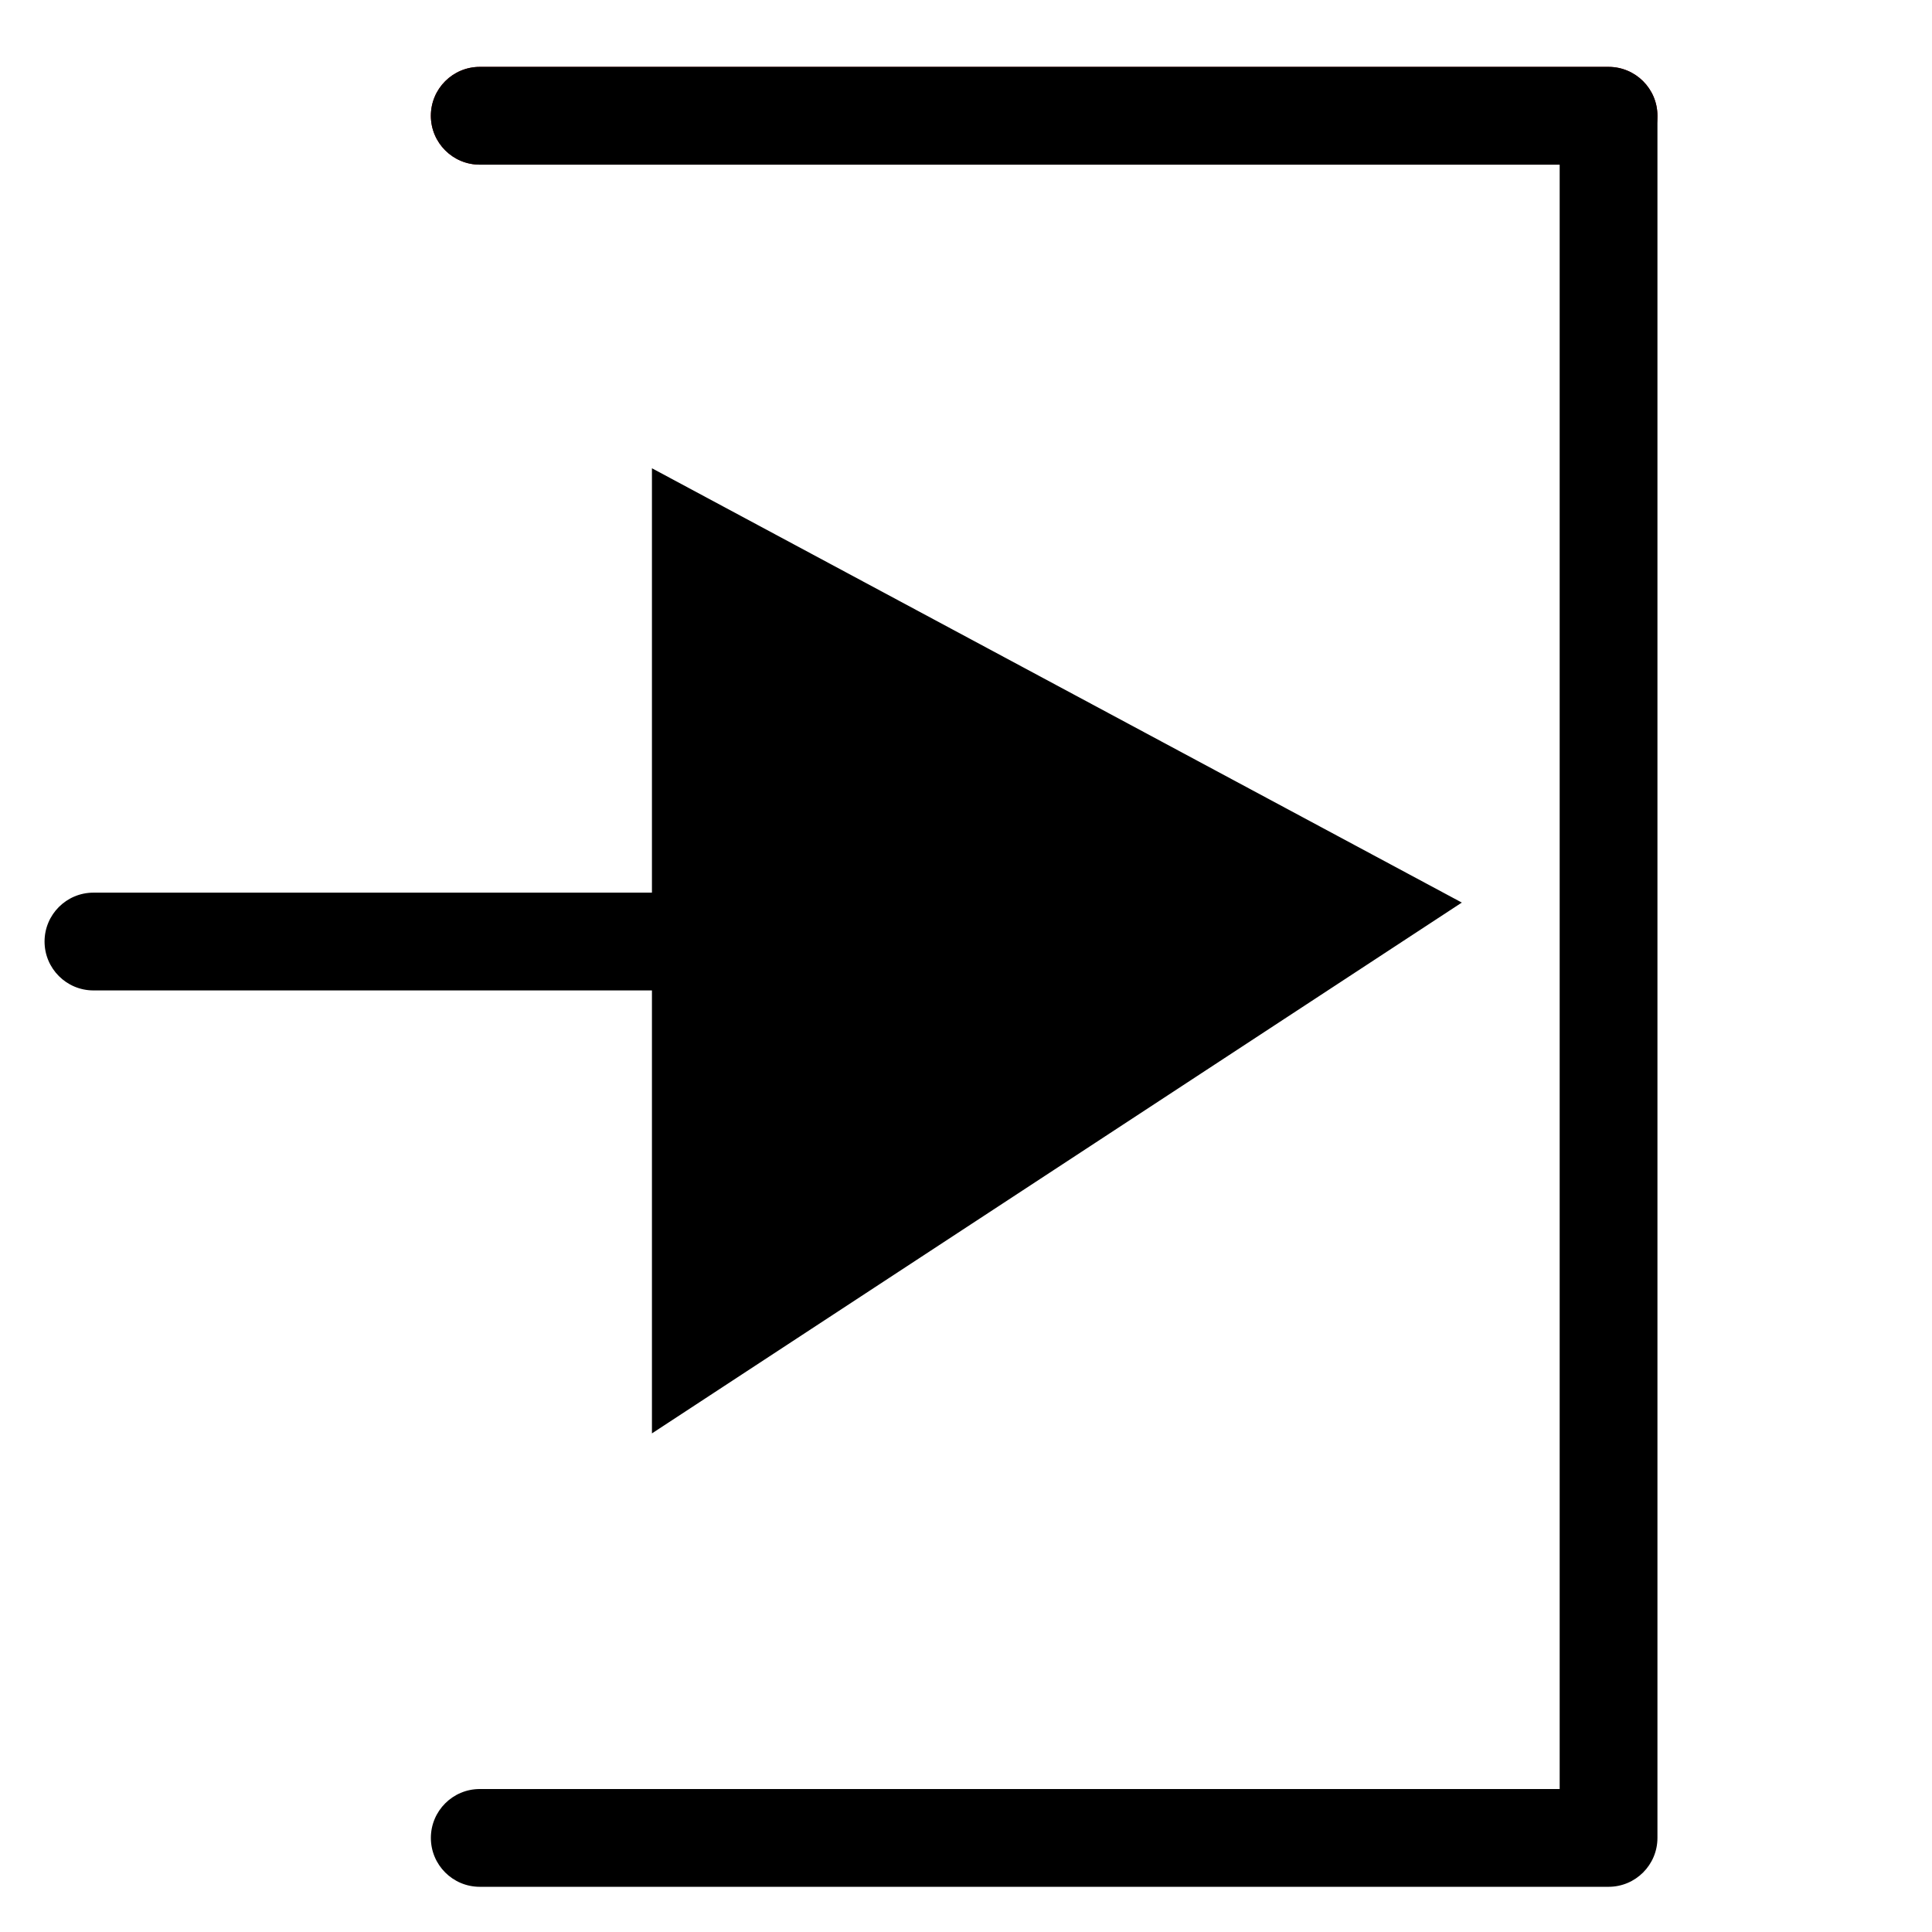
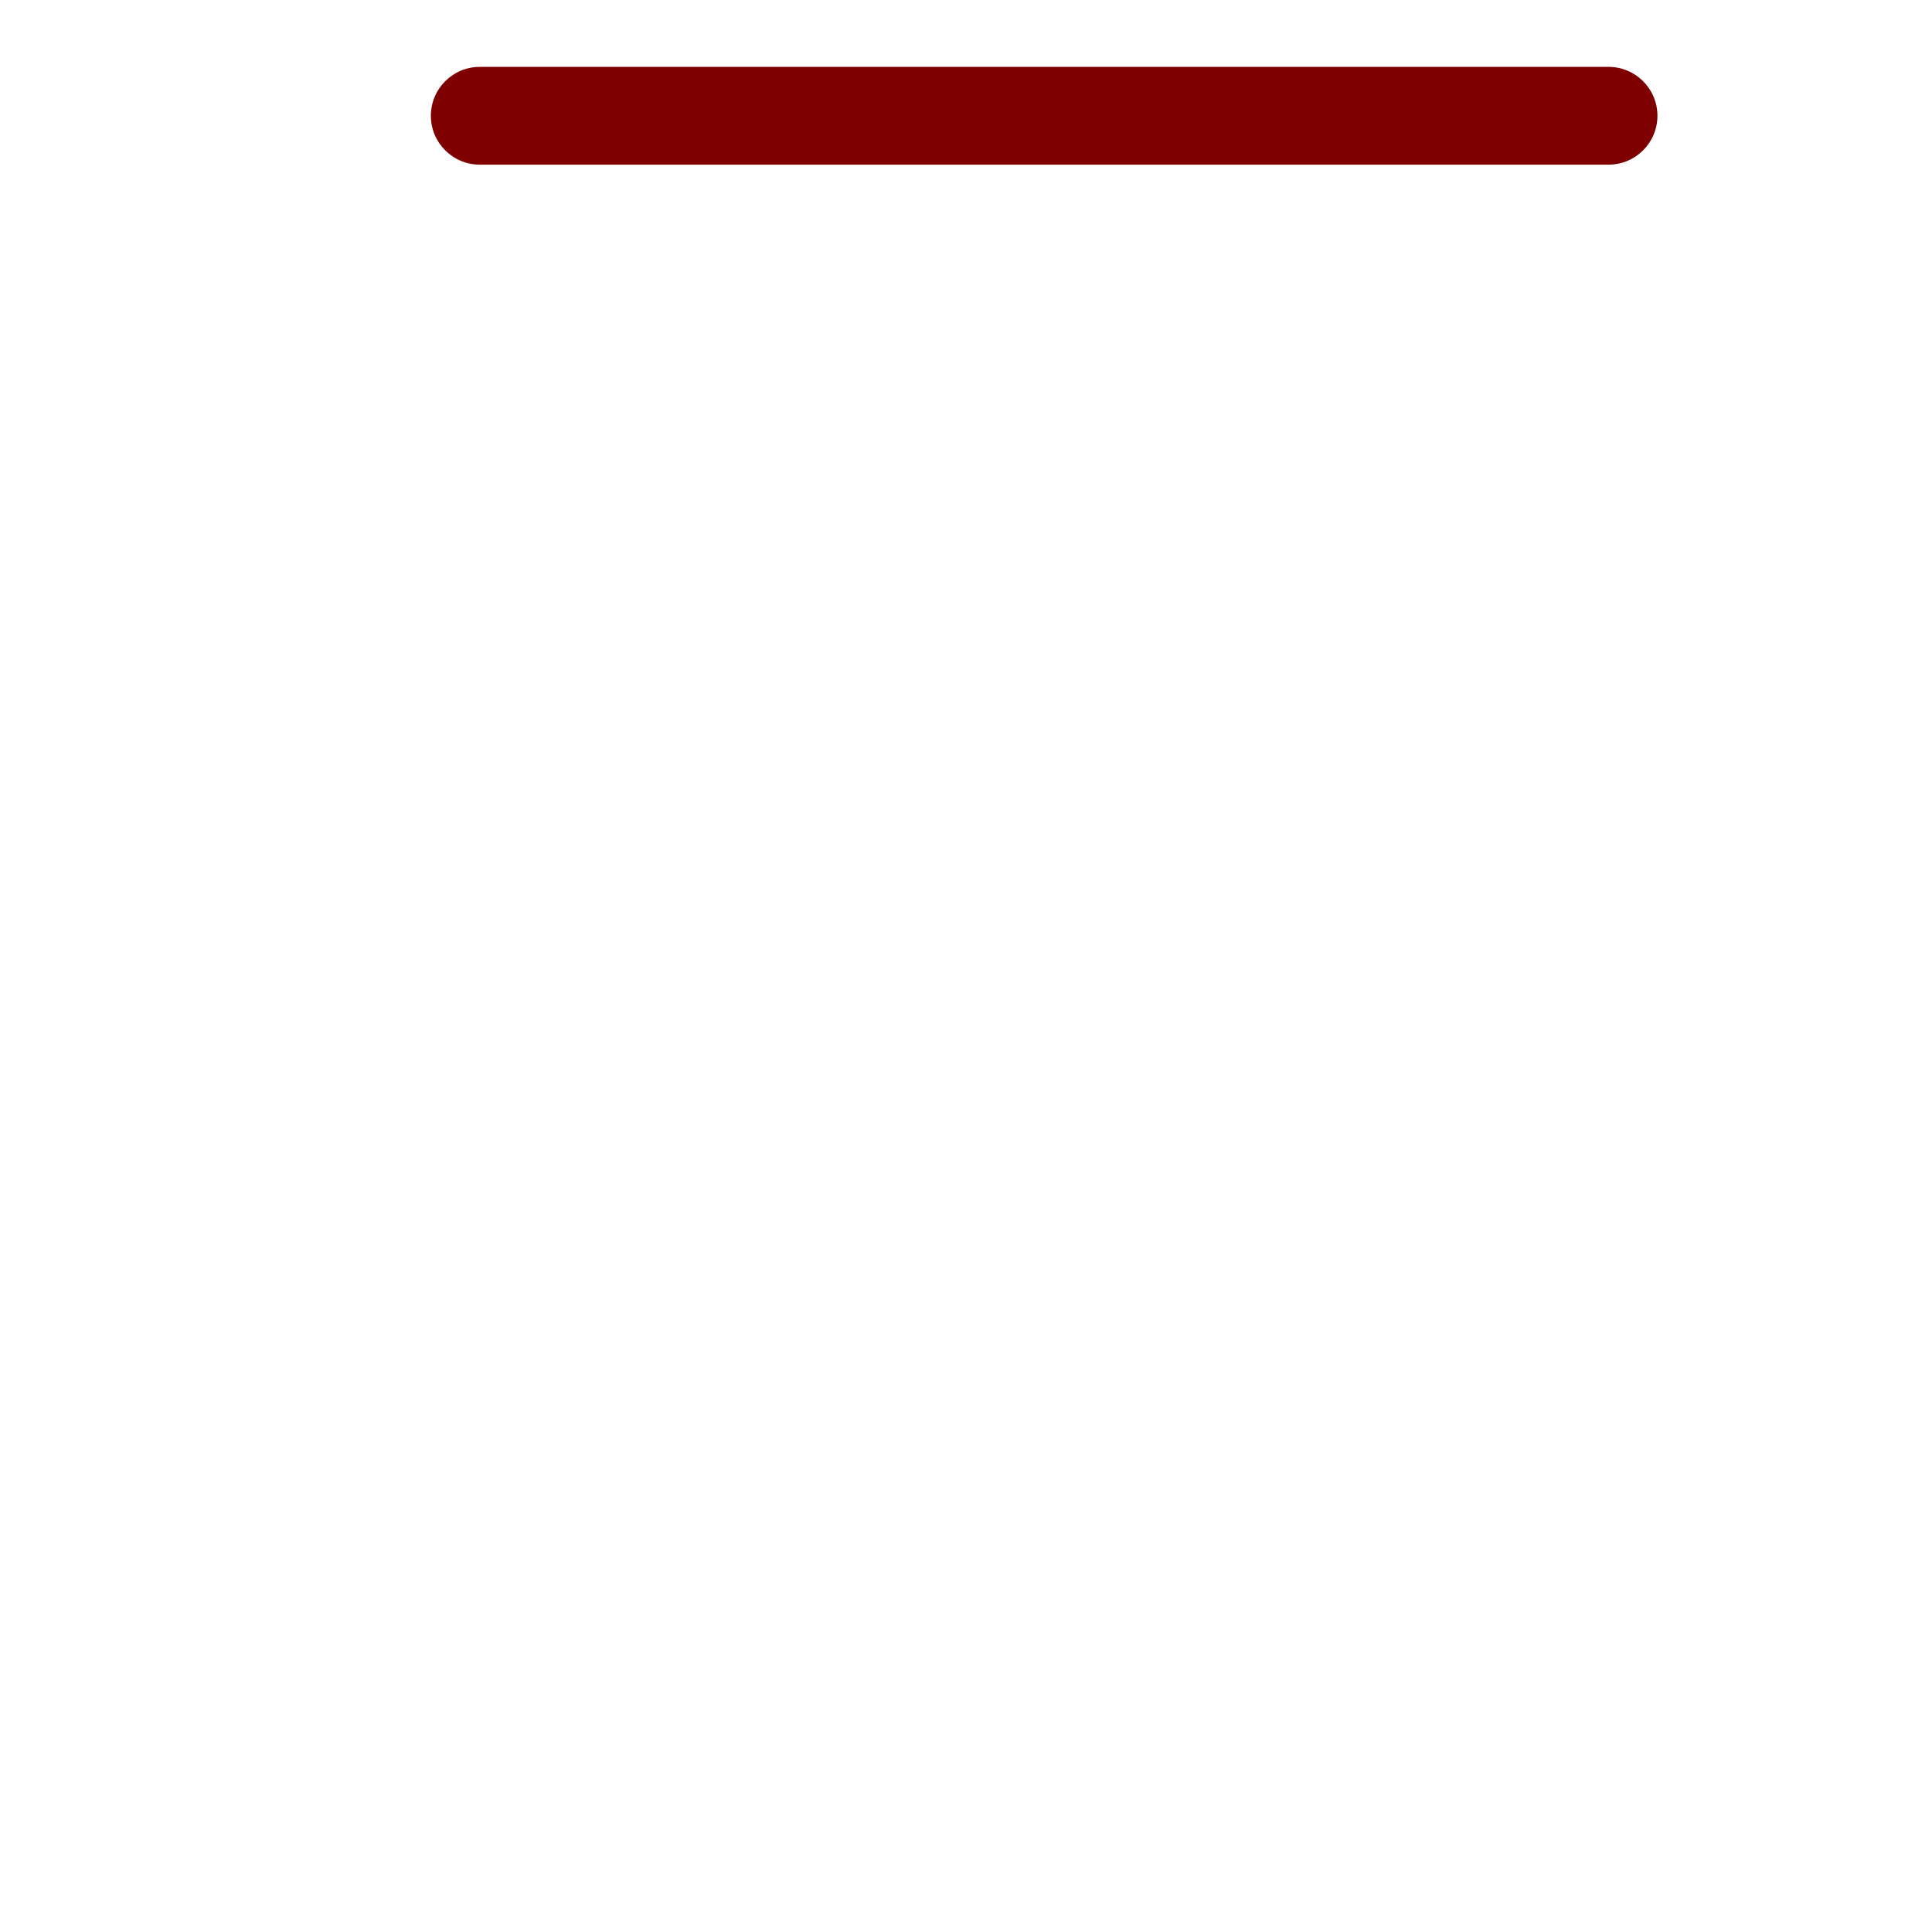
<svg xmlns="http://www.w3.org/2000/svg" width="100%" height="100%" viewBox="0 0 2363 2363" version="1.1" xml:space="preserve" style="fill-rule:evenodd;clip-rule:evenodd;stroke-linejoin:round;stroke-miterlimit:2;">
  <path d="M2027.19,141.593c0,33.001 -26.792,59.793 -59.792,59.793l-1380.62,-0c-33,-0 -59.792,-26.792 -59.792,-59.793c-0,-33 26.792,-59.793 59.792,-59.793l1380.62,0c33,0 59.792,26.793 59.792,59.793Z" style="fill:#7e0000;" />
-   <path d="M1907.61,201.386l-1320.83,-0c-33,-0 -59.792,-26.792 -59.792,-59.793c-0,-33 26.792,-59.793 59.792,-59.793l1380.62,0c33,0 59.792,26.793 59.792,59.793l0,2106.33c0,33 -26.792,59.792 -59.792,59.792l-1380.62,0c-33,0 -59.792,-26.792 -59.792,-59.792c-0,-33.001 26.792,-59.793 59.792,-59.793l1320.83,-0l0,-1986.74Z" />
-   <path d="M797.378,1211.37l-683.093,0c-33,0 -59.793,-26.792 -59.793,-59.792c0,-33.001 26.793,-59.793 59.793,-59.793l683.093,0l0,-519.068l990.542,531.2l-990.542,649.245l0,-541.792Z" />
</svg>